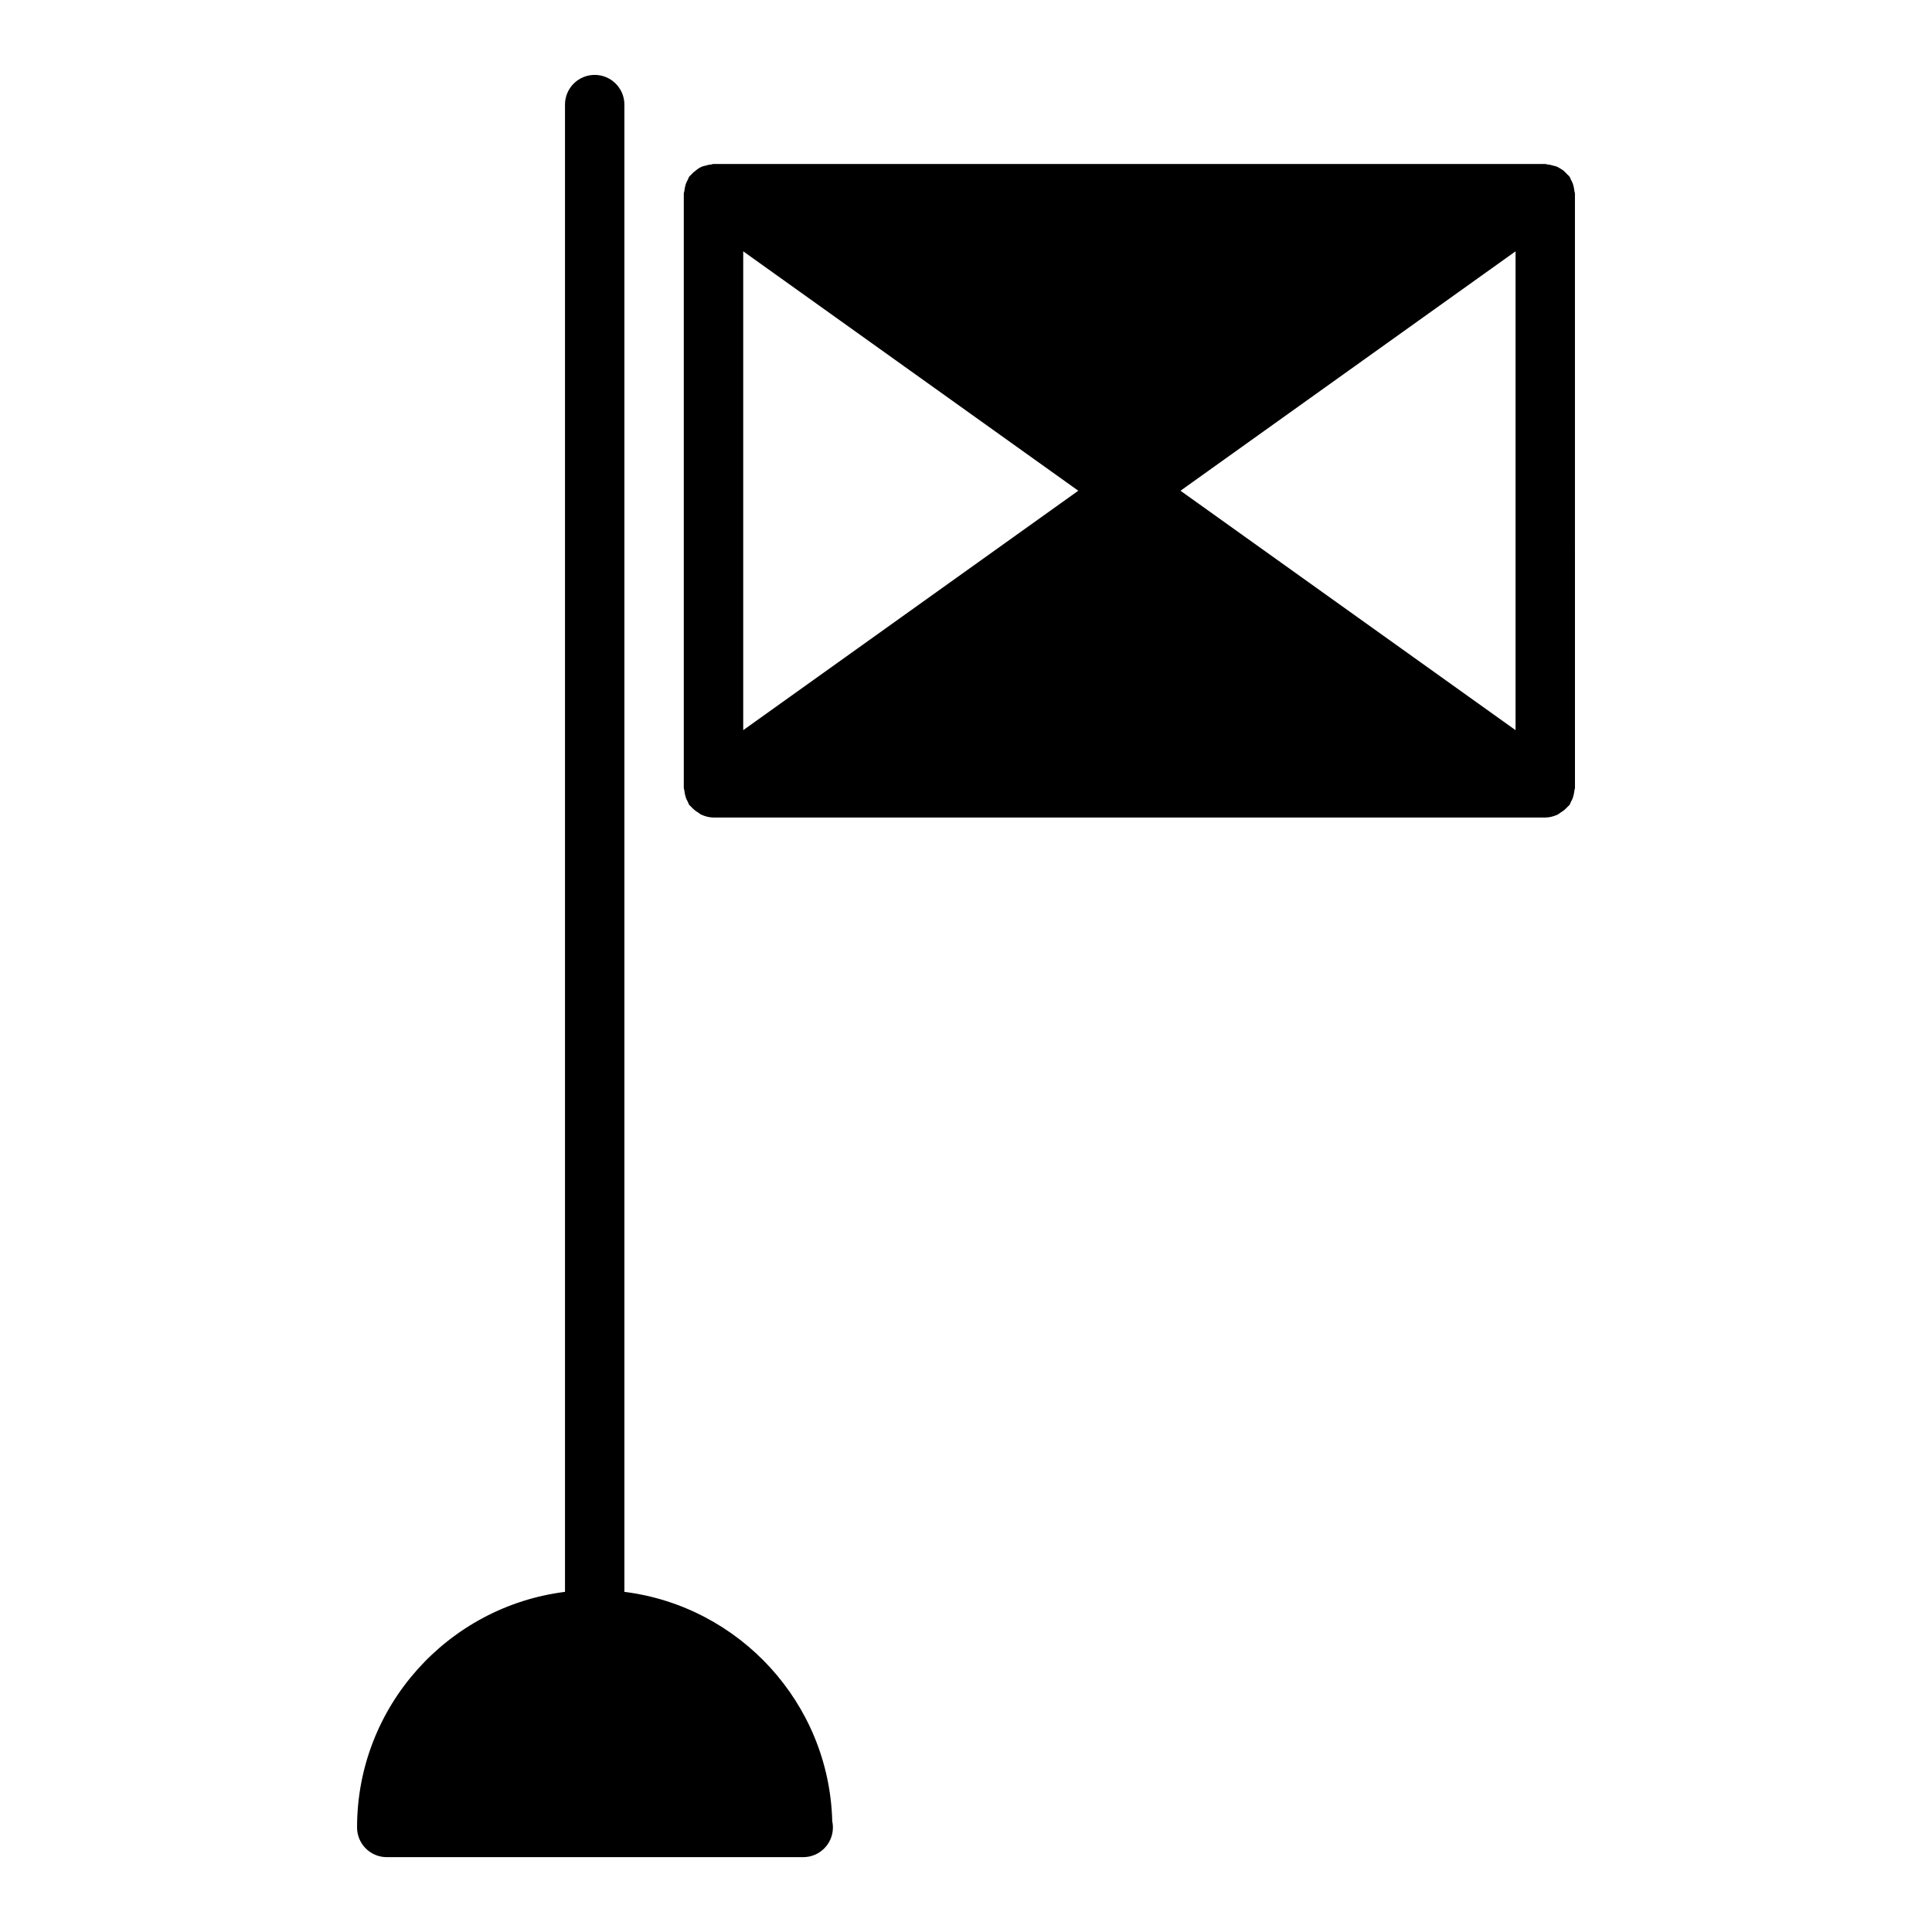
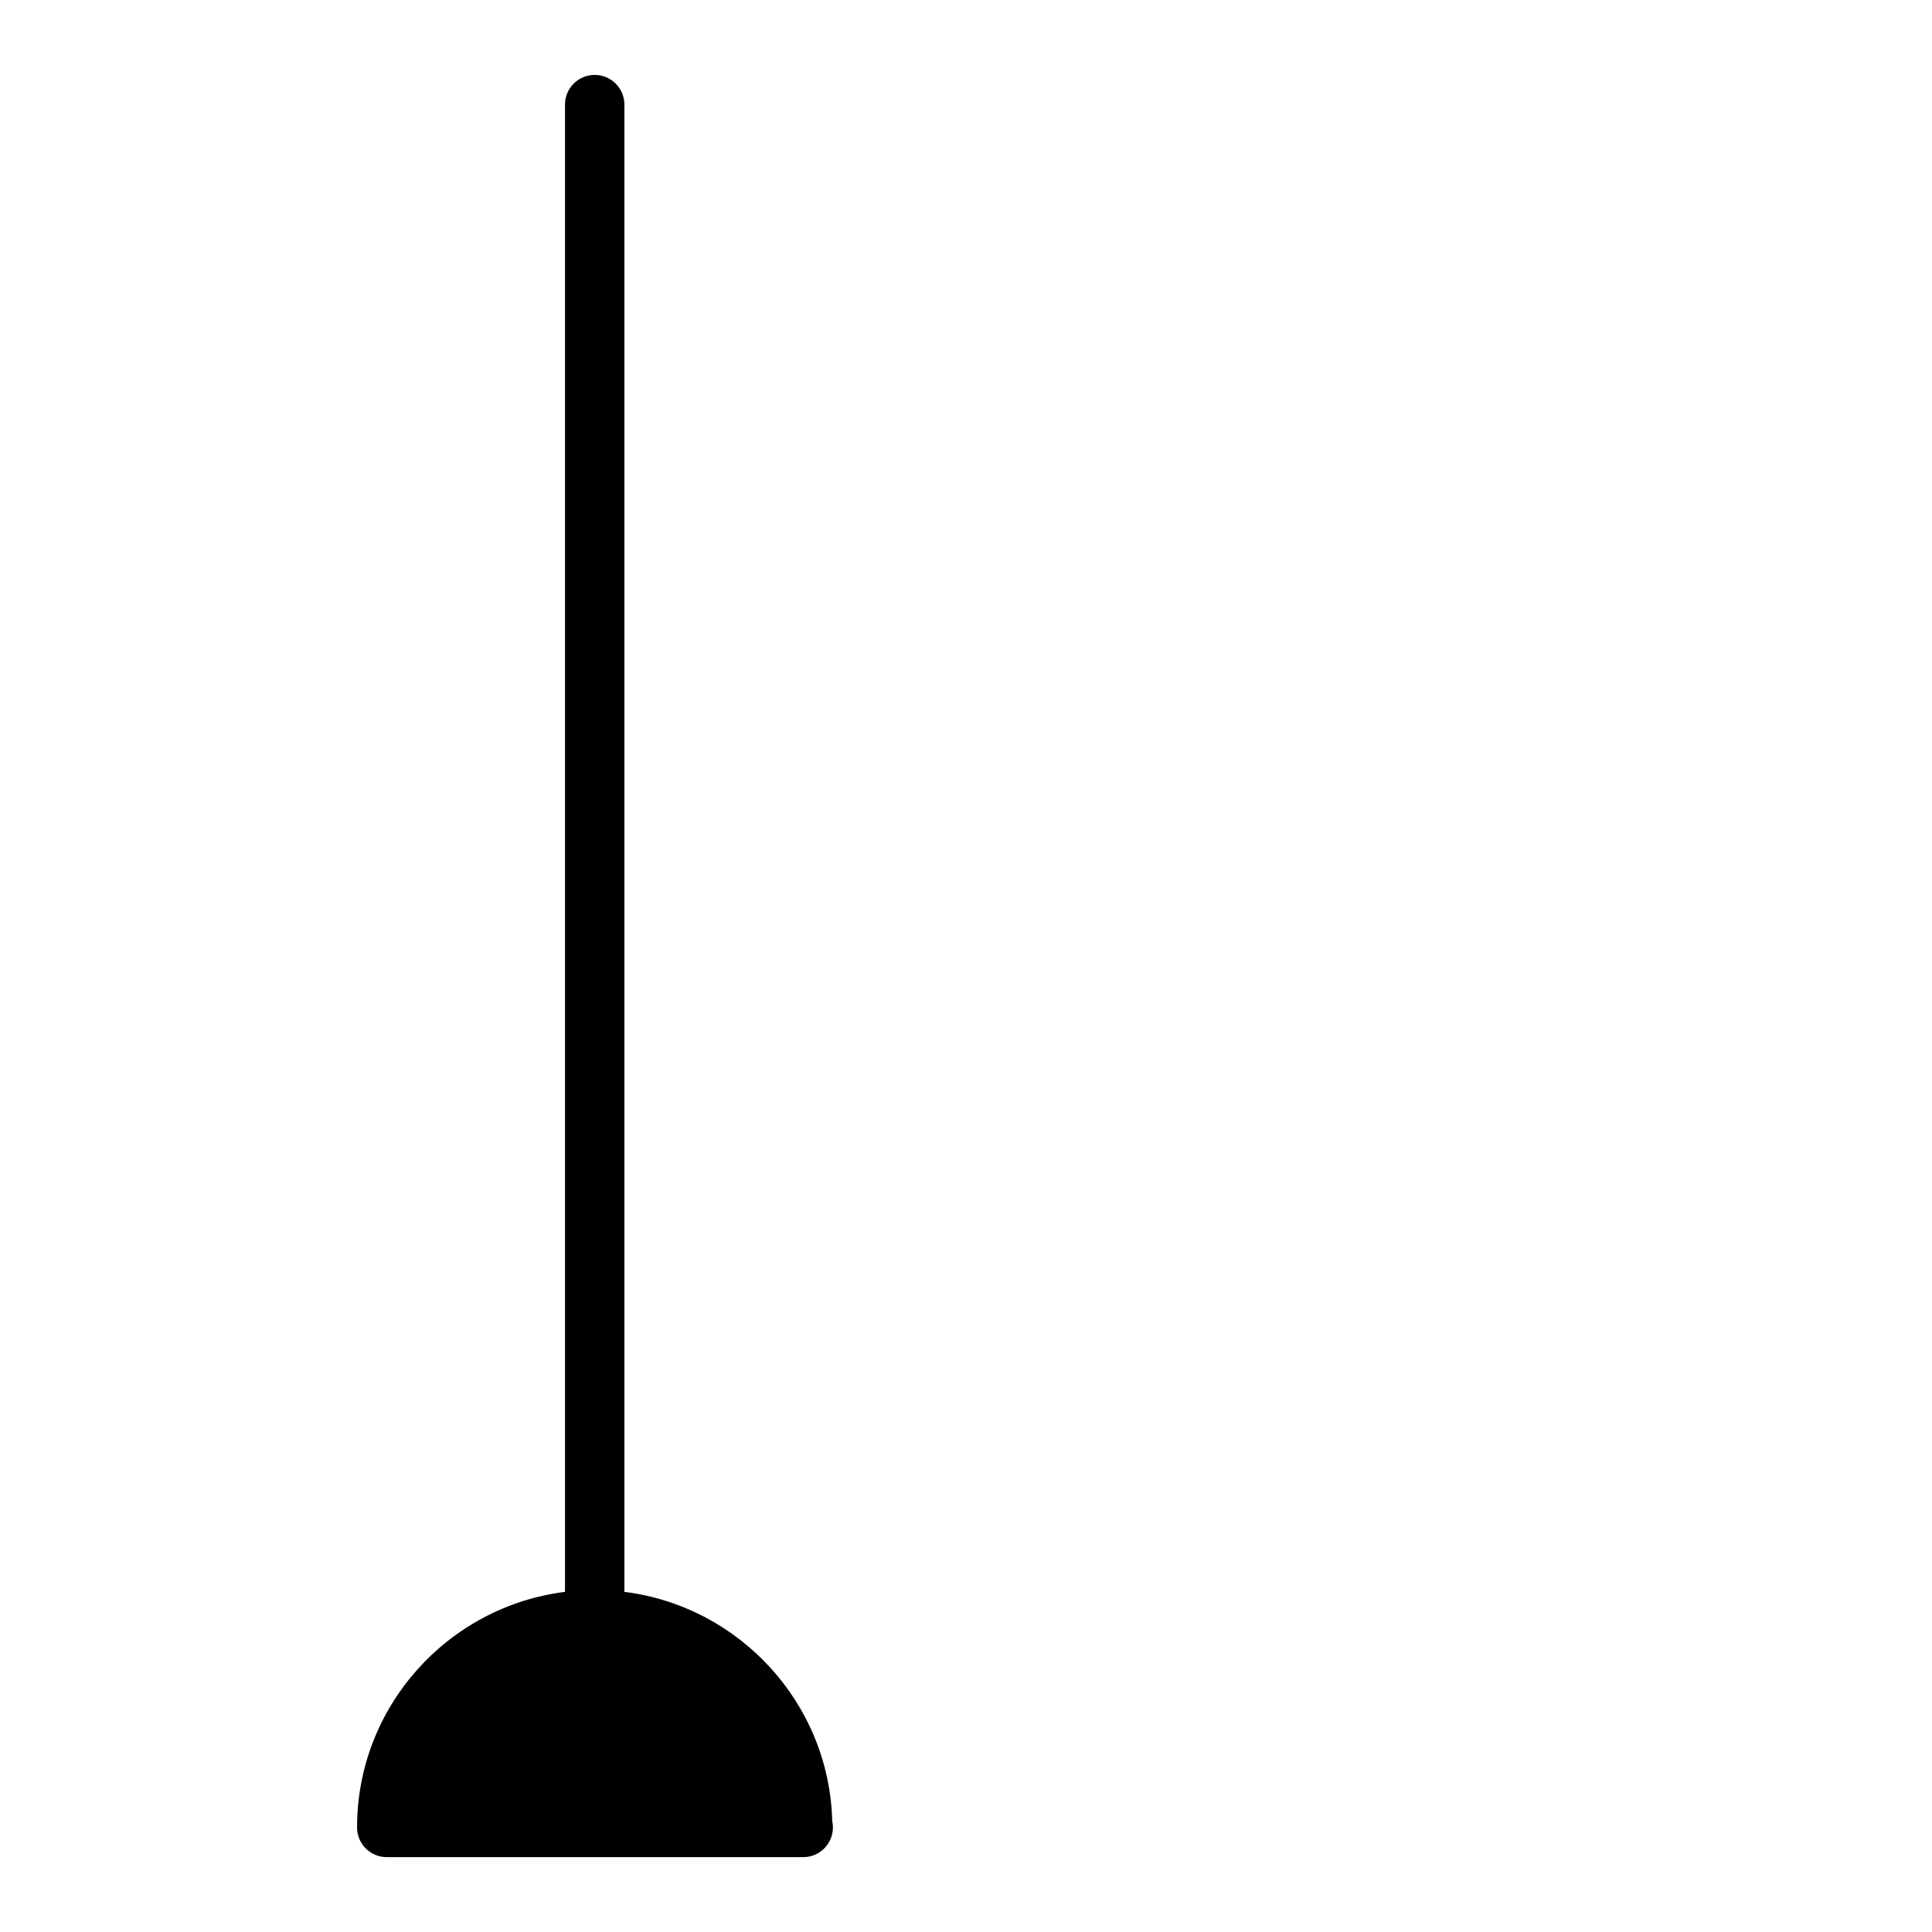
<svg xmlns="http://www.w3.org/2000/svg" fill="#000000" width="800px" height="800px" version="1.1" viewBox="144 144 512 512">
  <g>
    <path d="m309.47 565.86v-394.14c0-4.344-3.527-7.871-7.871-7.871s-7.871 3.527-7.871 7.871v394.14c-31.016 3.898-55.105 30.379-55.105 62.434 0 4.344 3.527 7.871 7.871 7.871h110.21c0.047-0.008 0.102 0 0.156 0 4.344 0 7.871-3.527 7.871-7.871 0-0.574-0.062-1.141-0.18-1.676-0.816-31.301-24.605-56.926-55.078-60.758z" />
-     <path d="m561.22 194.54c-0.078-0.551-0.156-1.102-0.316-1.574-0.156-0.551-0.395-1.023-0.629-1.418-0.156-0.316-0.156-0.551-0.395-0.789-0.078-0.156-0.316-0.316-0.473-0.473-0.316-0.395-0.707-0.707-1.102-1.102-0.395-0.234-0.789-0.551-1.258-0.789-0.395-0.234-0.867-0.395-1.34-0.473-0.551-0.156-1.023-0.316-1.574-0.316-0.234-0.074-0.395-0.152-0.629-0.152h-220.42c-0.234 0-0.395 0.078-0.629 0.156-0.551 0-1.023 0.156-1.574 0.316-0.473 0.078-0.945 0.234-1.34 0.473-0.473 0.234-0.867 0.551-1.258 0.867-0.395 0.316-0.789 0.629-1.102 1.023-0.156 0.156-0.395 0.316-0.473 0.473-0.234 0.234-0.234 0.473-0.395 0.789-0.234 0.395-0.473 0.867-0.629 1.418-0.156 0.473-0.234 1.023-0.316 1.574 0 0.234-0.156 0.473-0.156 0.789v157.44c0 0.316 0.156 0.551 0.156 0.789 0.078 0.551 0.156 1.102 0.316 1.574 0.156 0.551 0.395 1.023 0.629 1.418 0.156 0.316 0.156 0.551 0.395 0.789 0.078 0.156 0.234 0.234 0.395 0.395 0.551 0.629 1.18 1.18 1.891 1.574 0.234 0.156 0.473 0.395 0.789 0.551 1.023 0.473 2.125 0.789 3.305 0.789h220.42c1.18 0 2.281-0.316 3.305-0.789 0.316-0.156 0.551-0.395 0.789-0.551 0.707-0.395 1.34-0.945 1.891-1.574 0.156-0.156 0.316-0.234 0.395-0.395 0.234-0.234 0.234-0.473 0.395-0.789 0.234-0.395 0.473-0.867 0.629-1.418 0.156-0.473 0.234-1.023 0.316-1.574 0-0.234 0.156-0.473 0.156-0.789l-0.008-157.45c0-0.312-0.156-0.551-0.156-0.785zm-220.26 142.96v-126.9l88.797 63.449zm204.68 0-88.797-63.449 88.797-63.449z" />
  </g>
</svg>